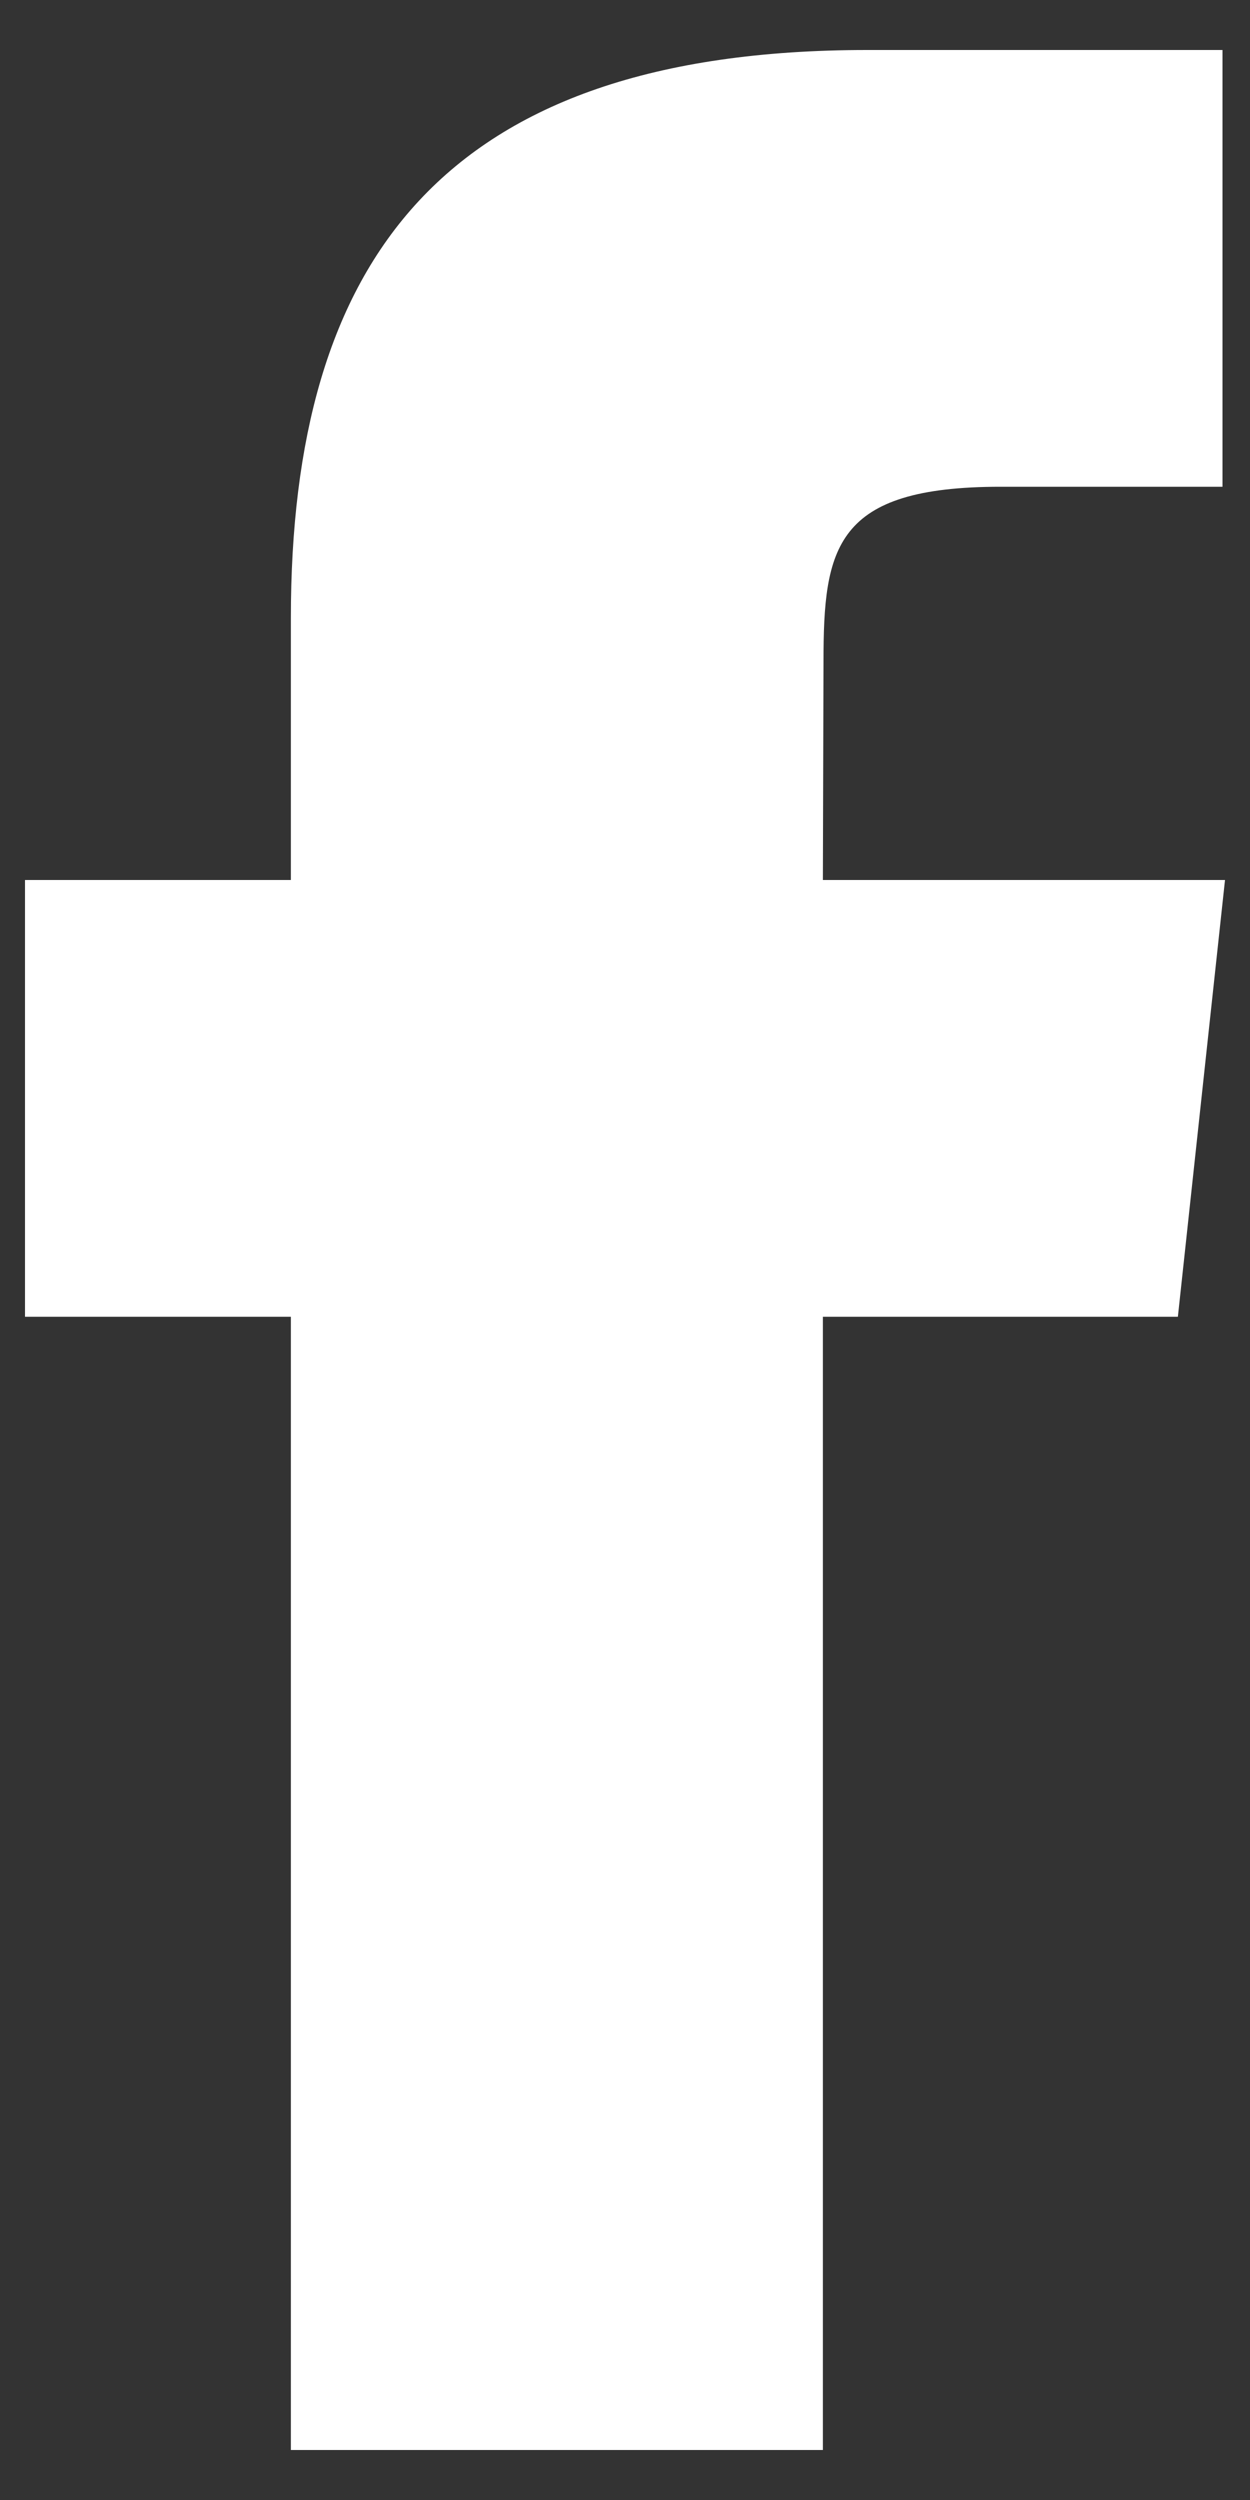
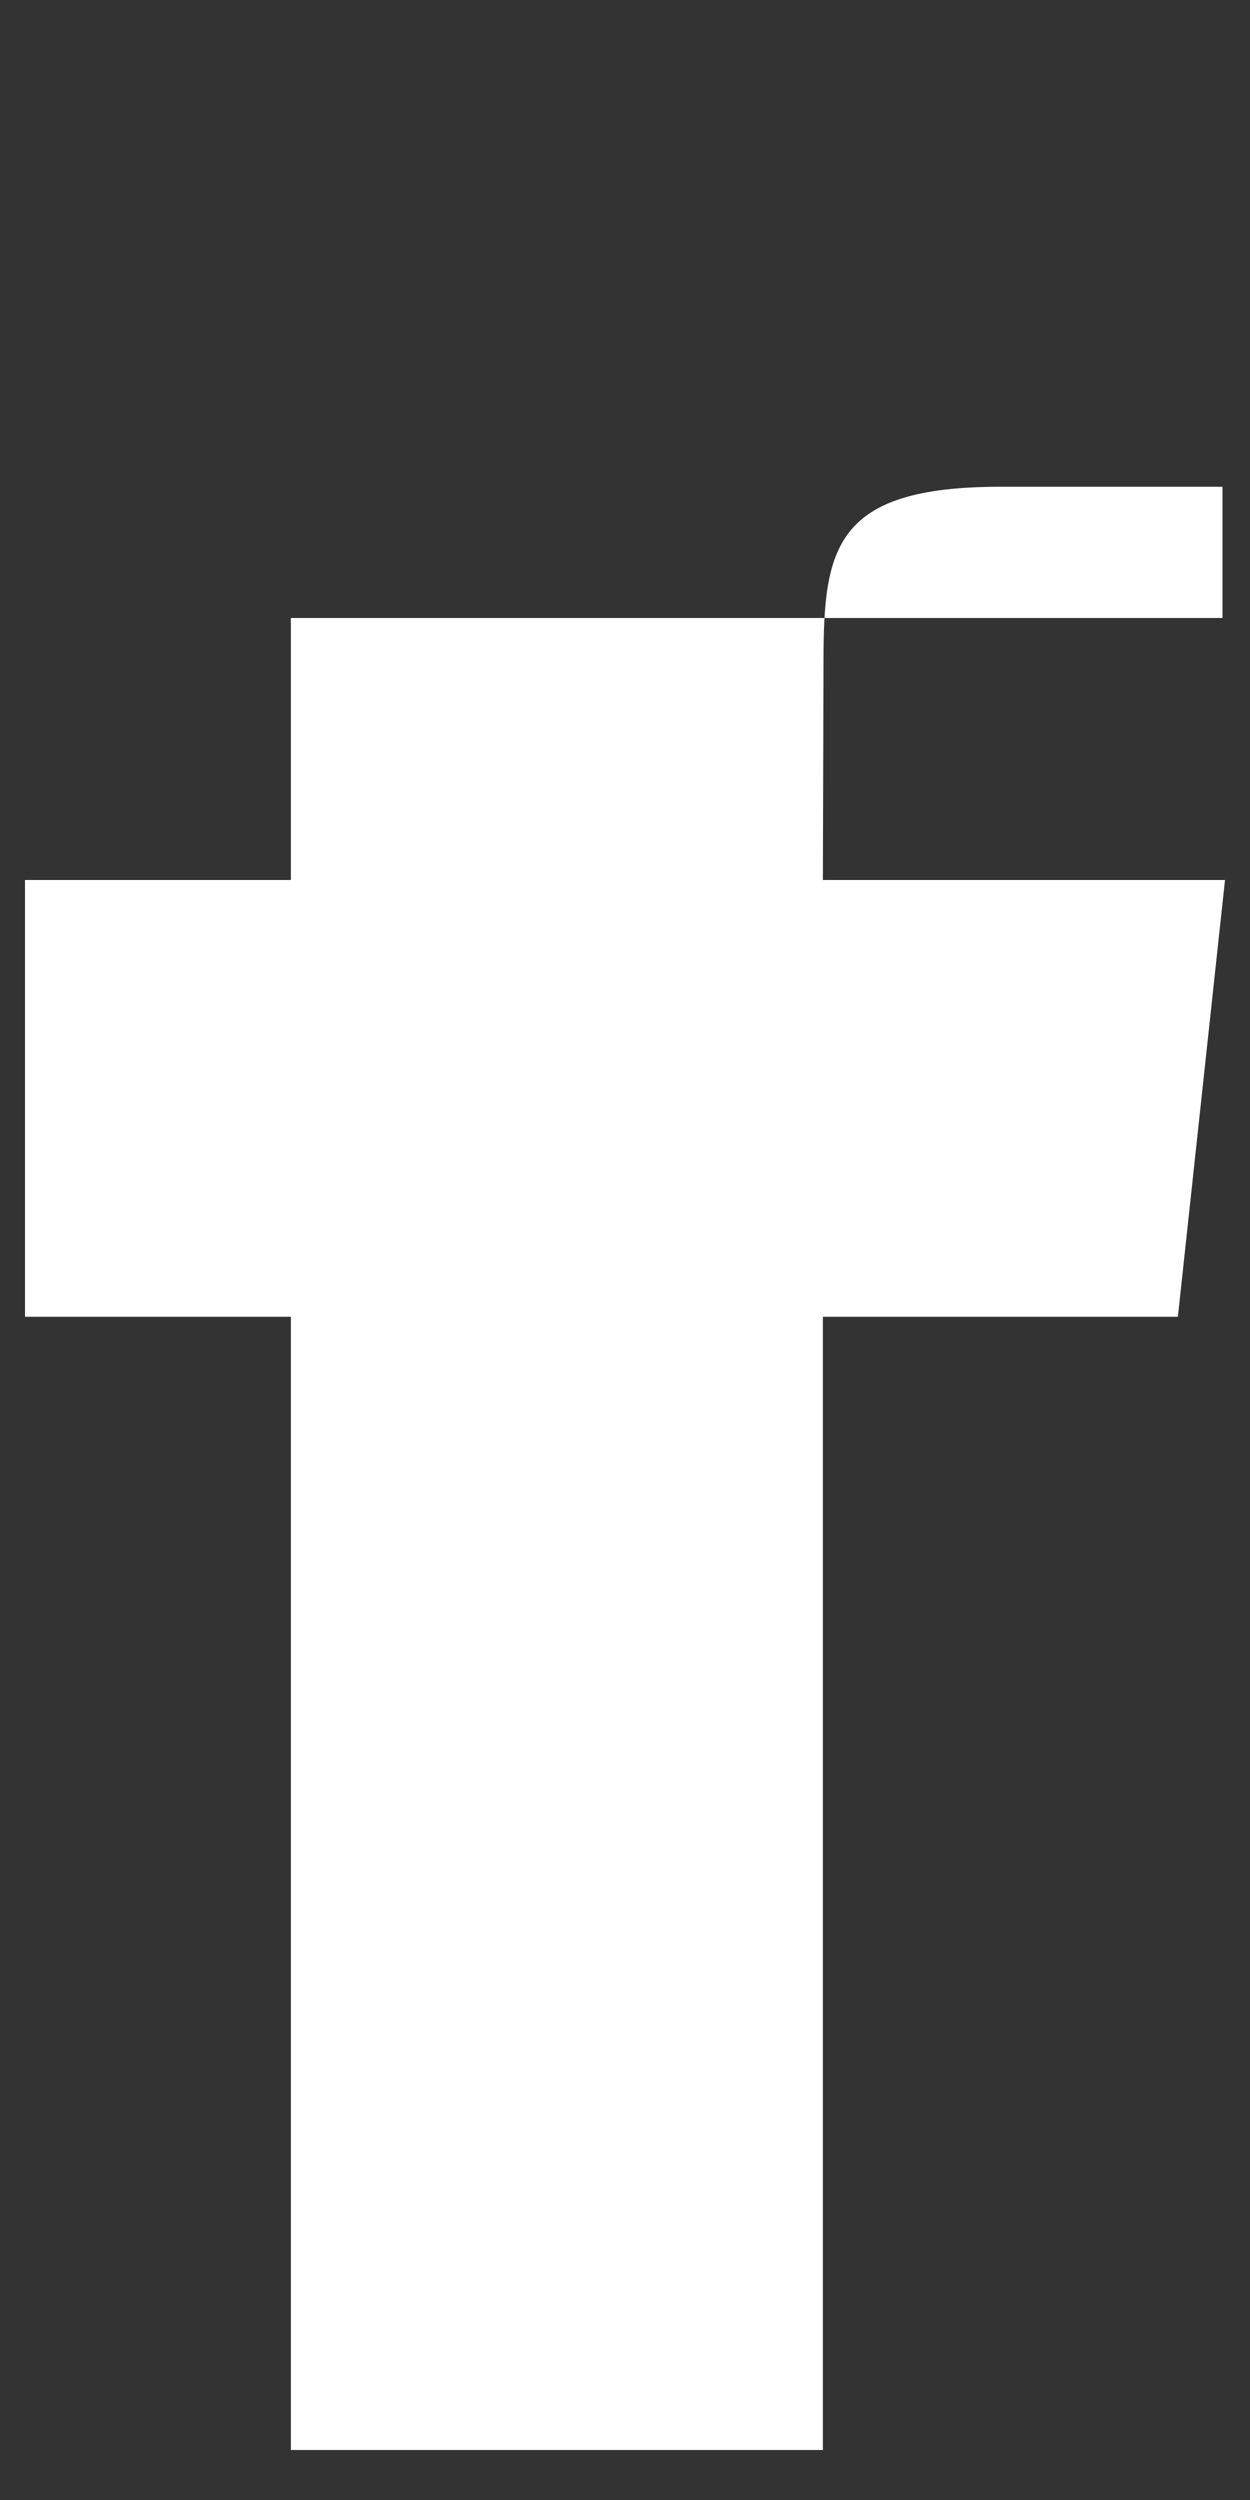
<svg xmlns="http://www.w3.org/2000/svg" width="10" height="20" viewBox="0 0 10 20" fill="none">
  <rect x="0" y="0" width="10" height="20" fill="#333333" stroke="none" />
-   <path fill-rule="evenodd" clip-rule="evenodd" d="M6.583 19.6H2.327V10.534H0.2V7.04H2.327V4.944C2.327 2.096 3.528 0.4 6.94 0.4H9.78V3.894H8.005C6.677 3.894 6.588 4.381 6.588 5.293L6.583 7.04H9.8L9.423 10.534H6.583V19.6Z" fill="white" />
+   <path fill-rule="evenodd" clip-rule="evenodd" d="M6.583 19.6H2.327V10.534H0.2V7.04H2.327V4.944H9.78V3.894H8.005C6.677 3.894 6.588 4.381 6.588 5.293L6.583 7.04H9.8L9.423 10.534H6.583V19.6Z" fill="white" />
</svg>